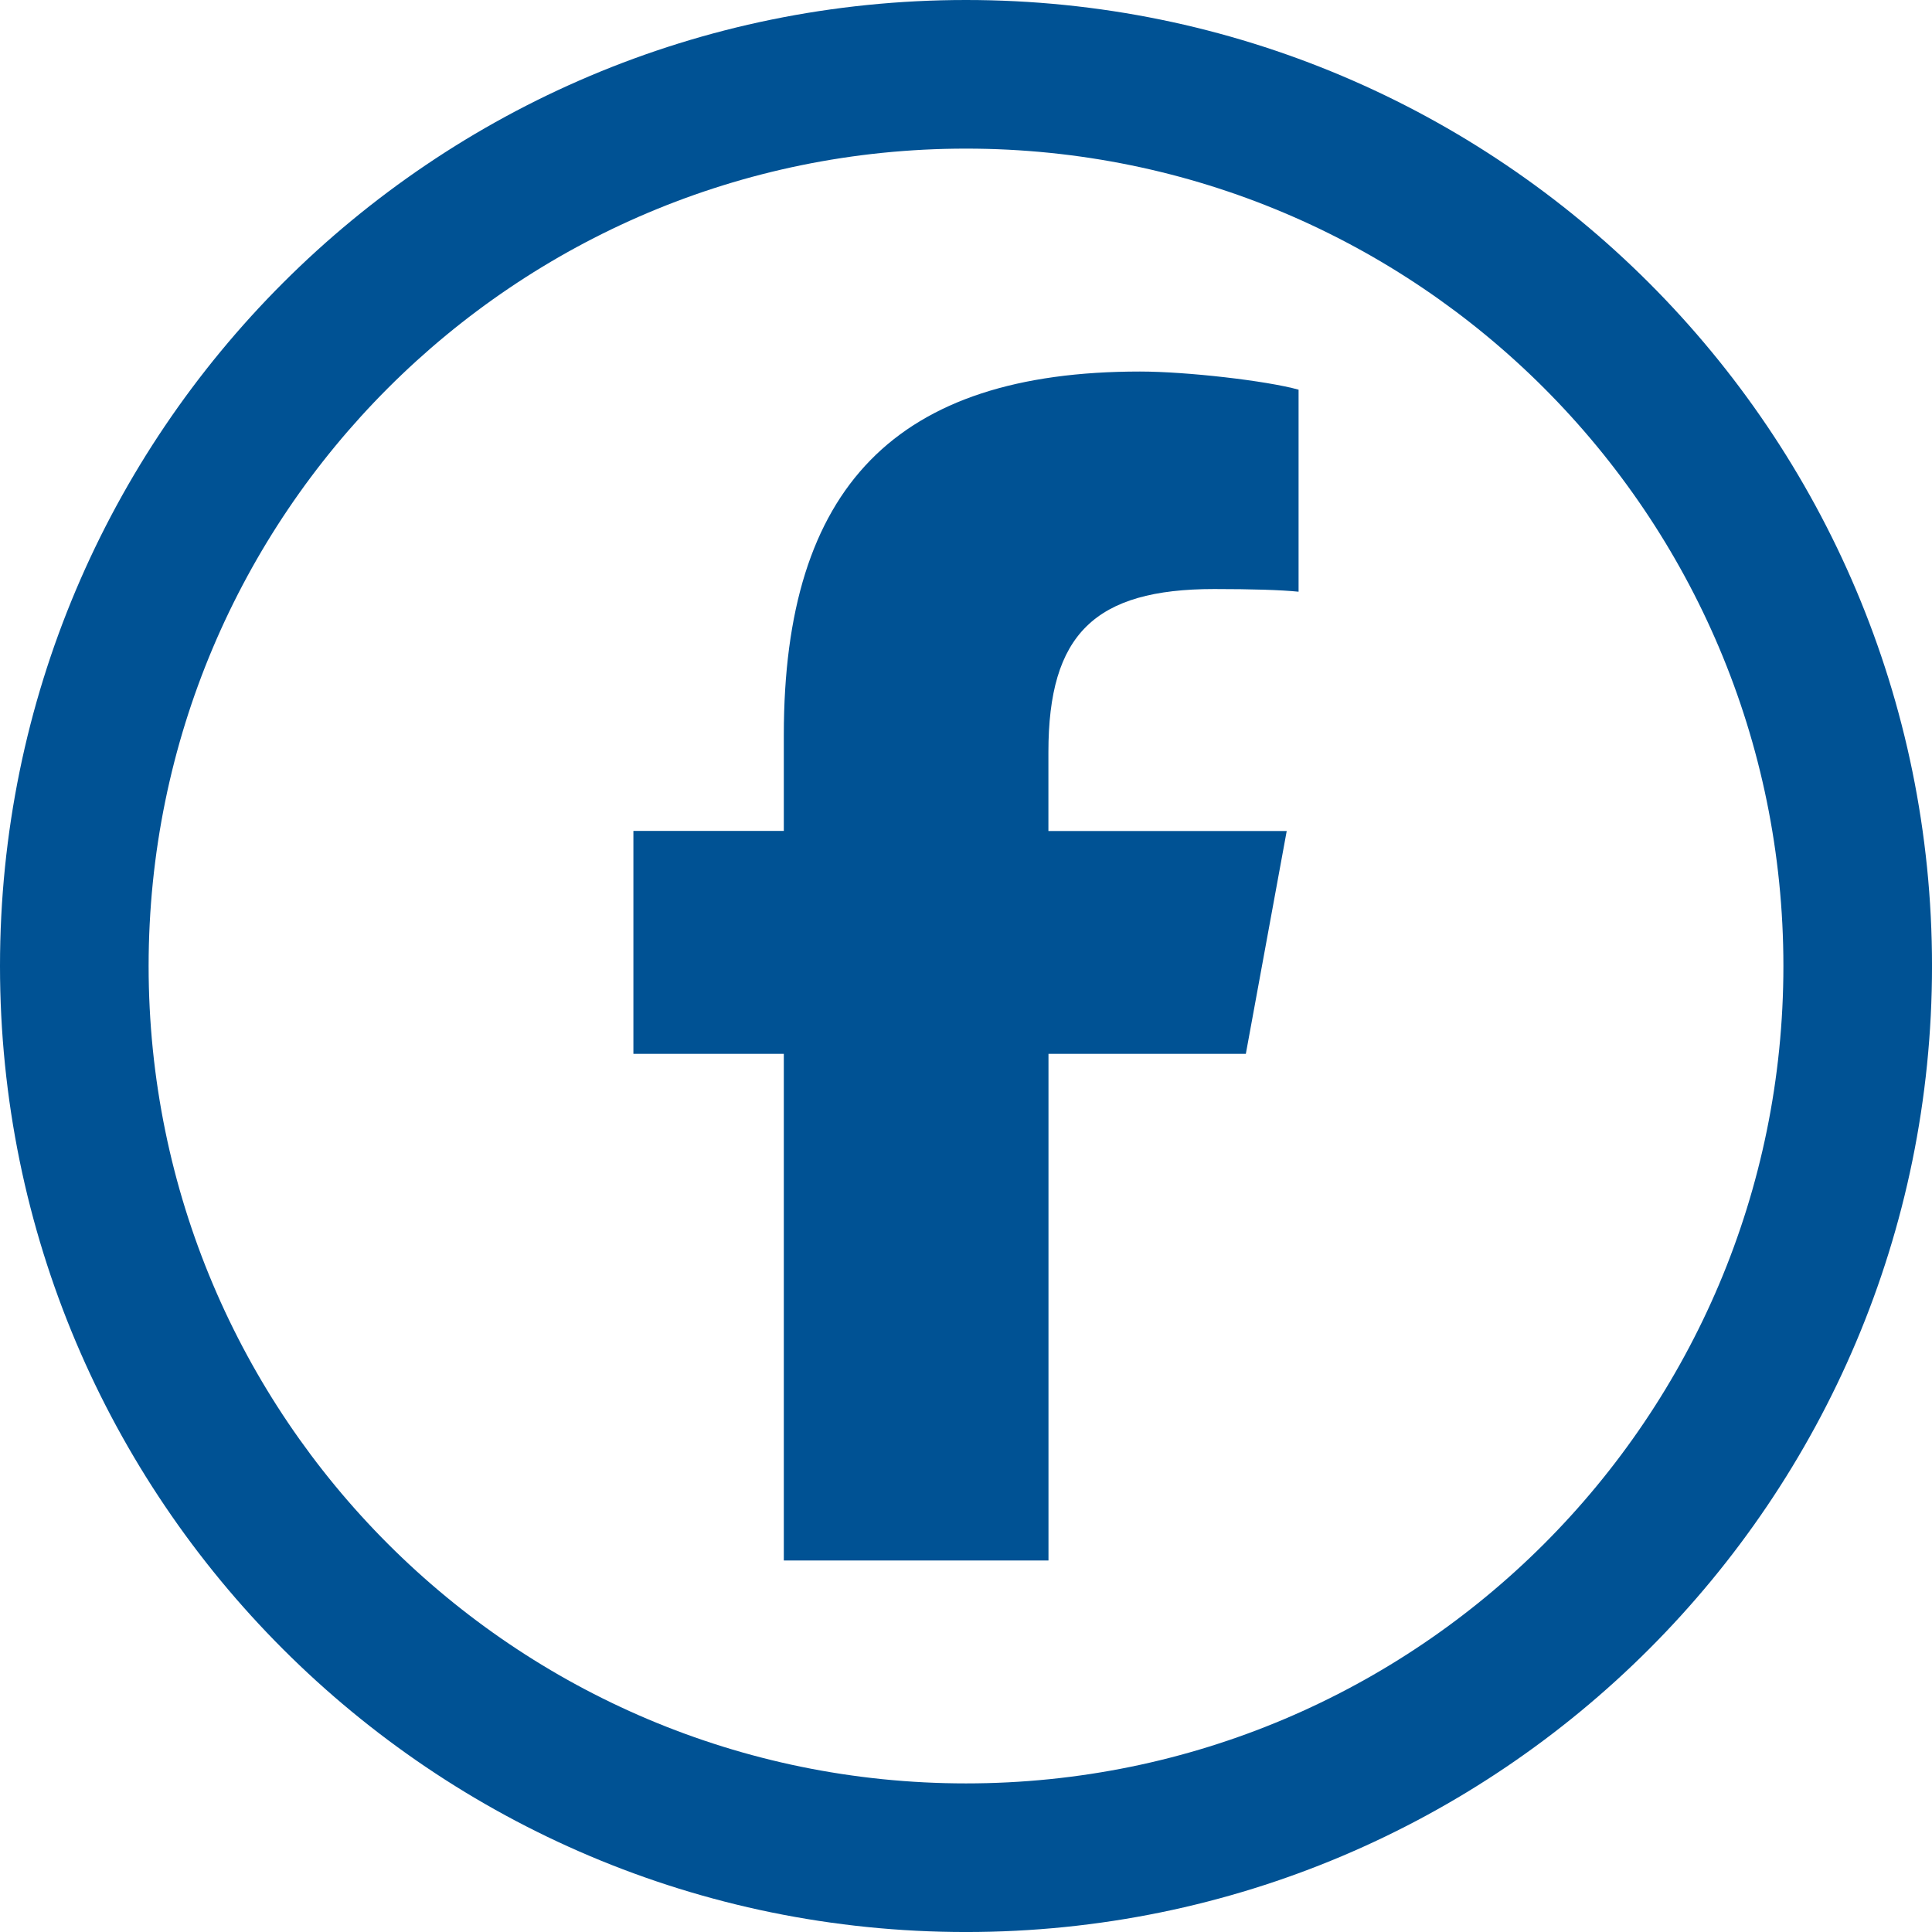
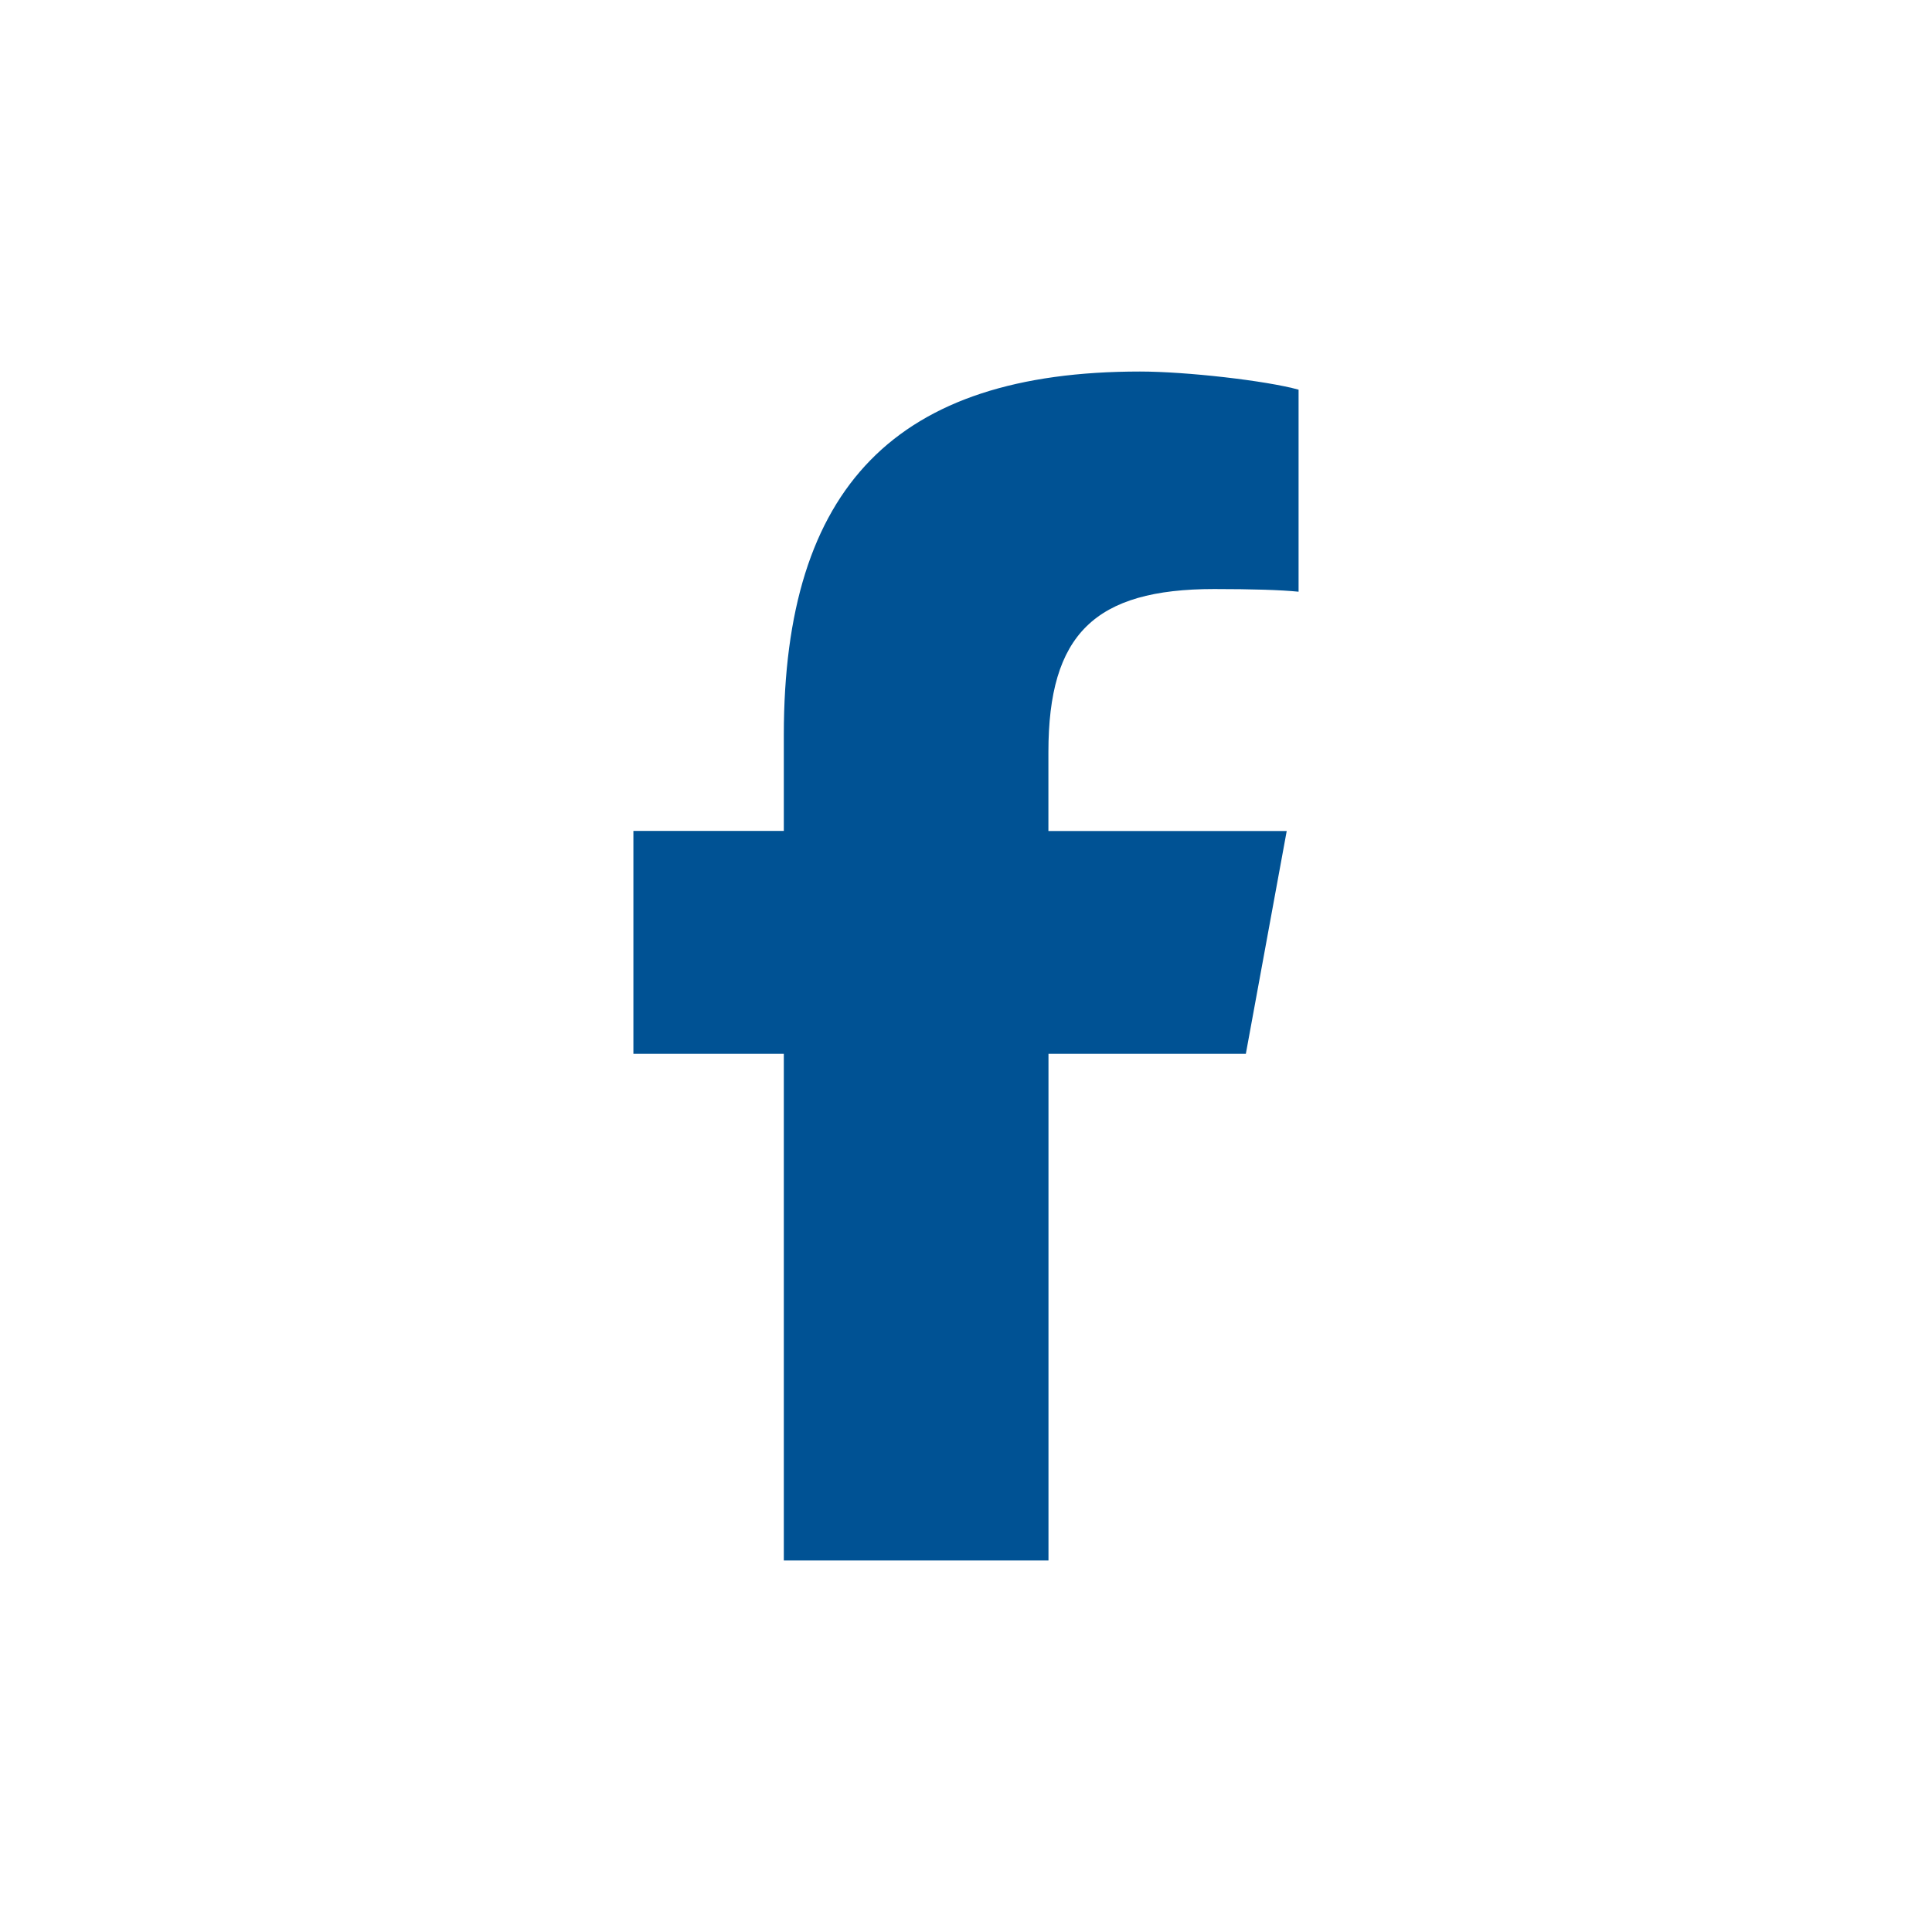
<svg xmlns="http://www.w3.org/2000/svg" xml:space="preserve" width="5.118in" height="5.118in" version="1.1" shape-rendering="geometricPrecision" text-rendering="geometricPrecision" image-rendering="optimizeQuality" fill-rule="evenodd" clip-rule="evenodd" viewBox="0 0 1037.77 1037.77">
  <g id="Layer_x0020_1">
    <g id="_2270620463360">
-       <path fill="#005294" d="M518.89 0c286.57,0 518.89,232.31 518.89,518.89 0,286.57 -232.31,518.89 -518.89,518.89 -286.57,0 -518.89,-232.31 -518.89,-518.89 0,-286.57 232.31,-518.89 518.89,-518.89zm0 79.83c242.48,0 439.06,196.57 439.06,439.06 0,242.48 -196.57,439.06 -439.06,439.06 -242.48,0 -439.06,-196.57 -439.06,-439.06 0,-242.48 196.57,-439.06 439.06,-439.06z" />
      <path id="path33" fill="#005294" fill-rule="nonzero" d="M669.19 566.12l21.97 -119.75 -128.01 0 0 -42.36c0,-63.28 24.81,-87.61 89.09,-87.61 19.96,0 36.03,0.48 45.29,1.44l0 -108.53c-17.51,-4.85 -60.36,-9.74 -85.21,-9.74 -130.93,0 -191.29,61.84 -191.29,195.18l0 51.58 -80.8 0 0 119.75 80.8 0c0,90.71 0,181.42 0,272.13l142.16 0 0 -272.13 105.99 0 0 0.04z" />
    </g>
  </g>
</svg>